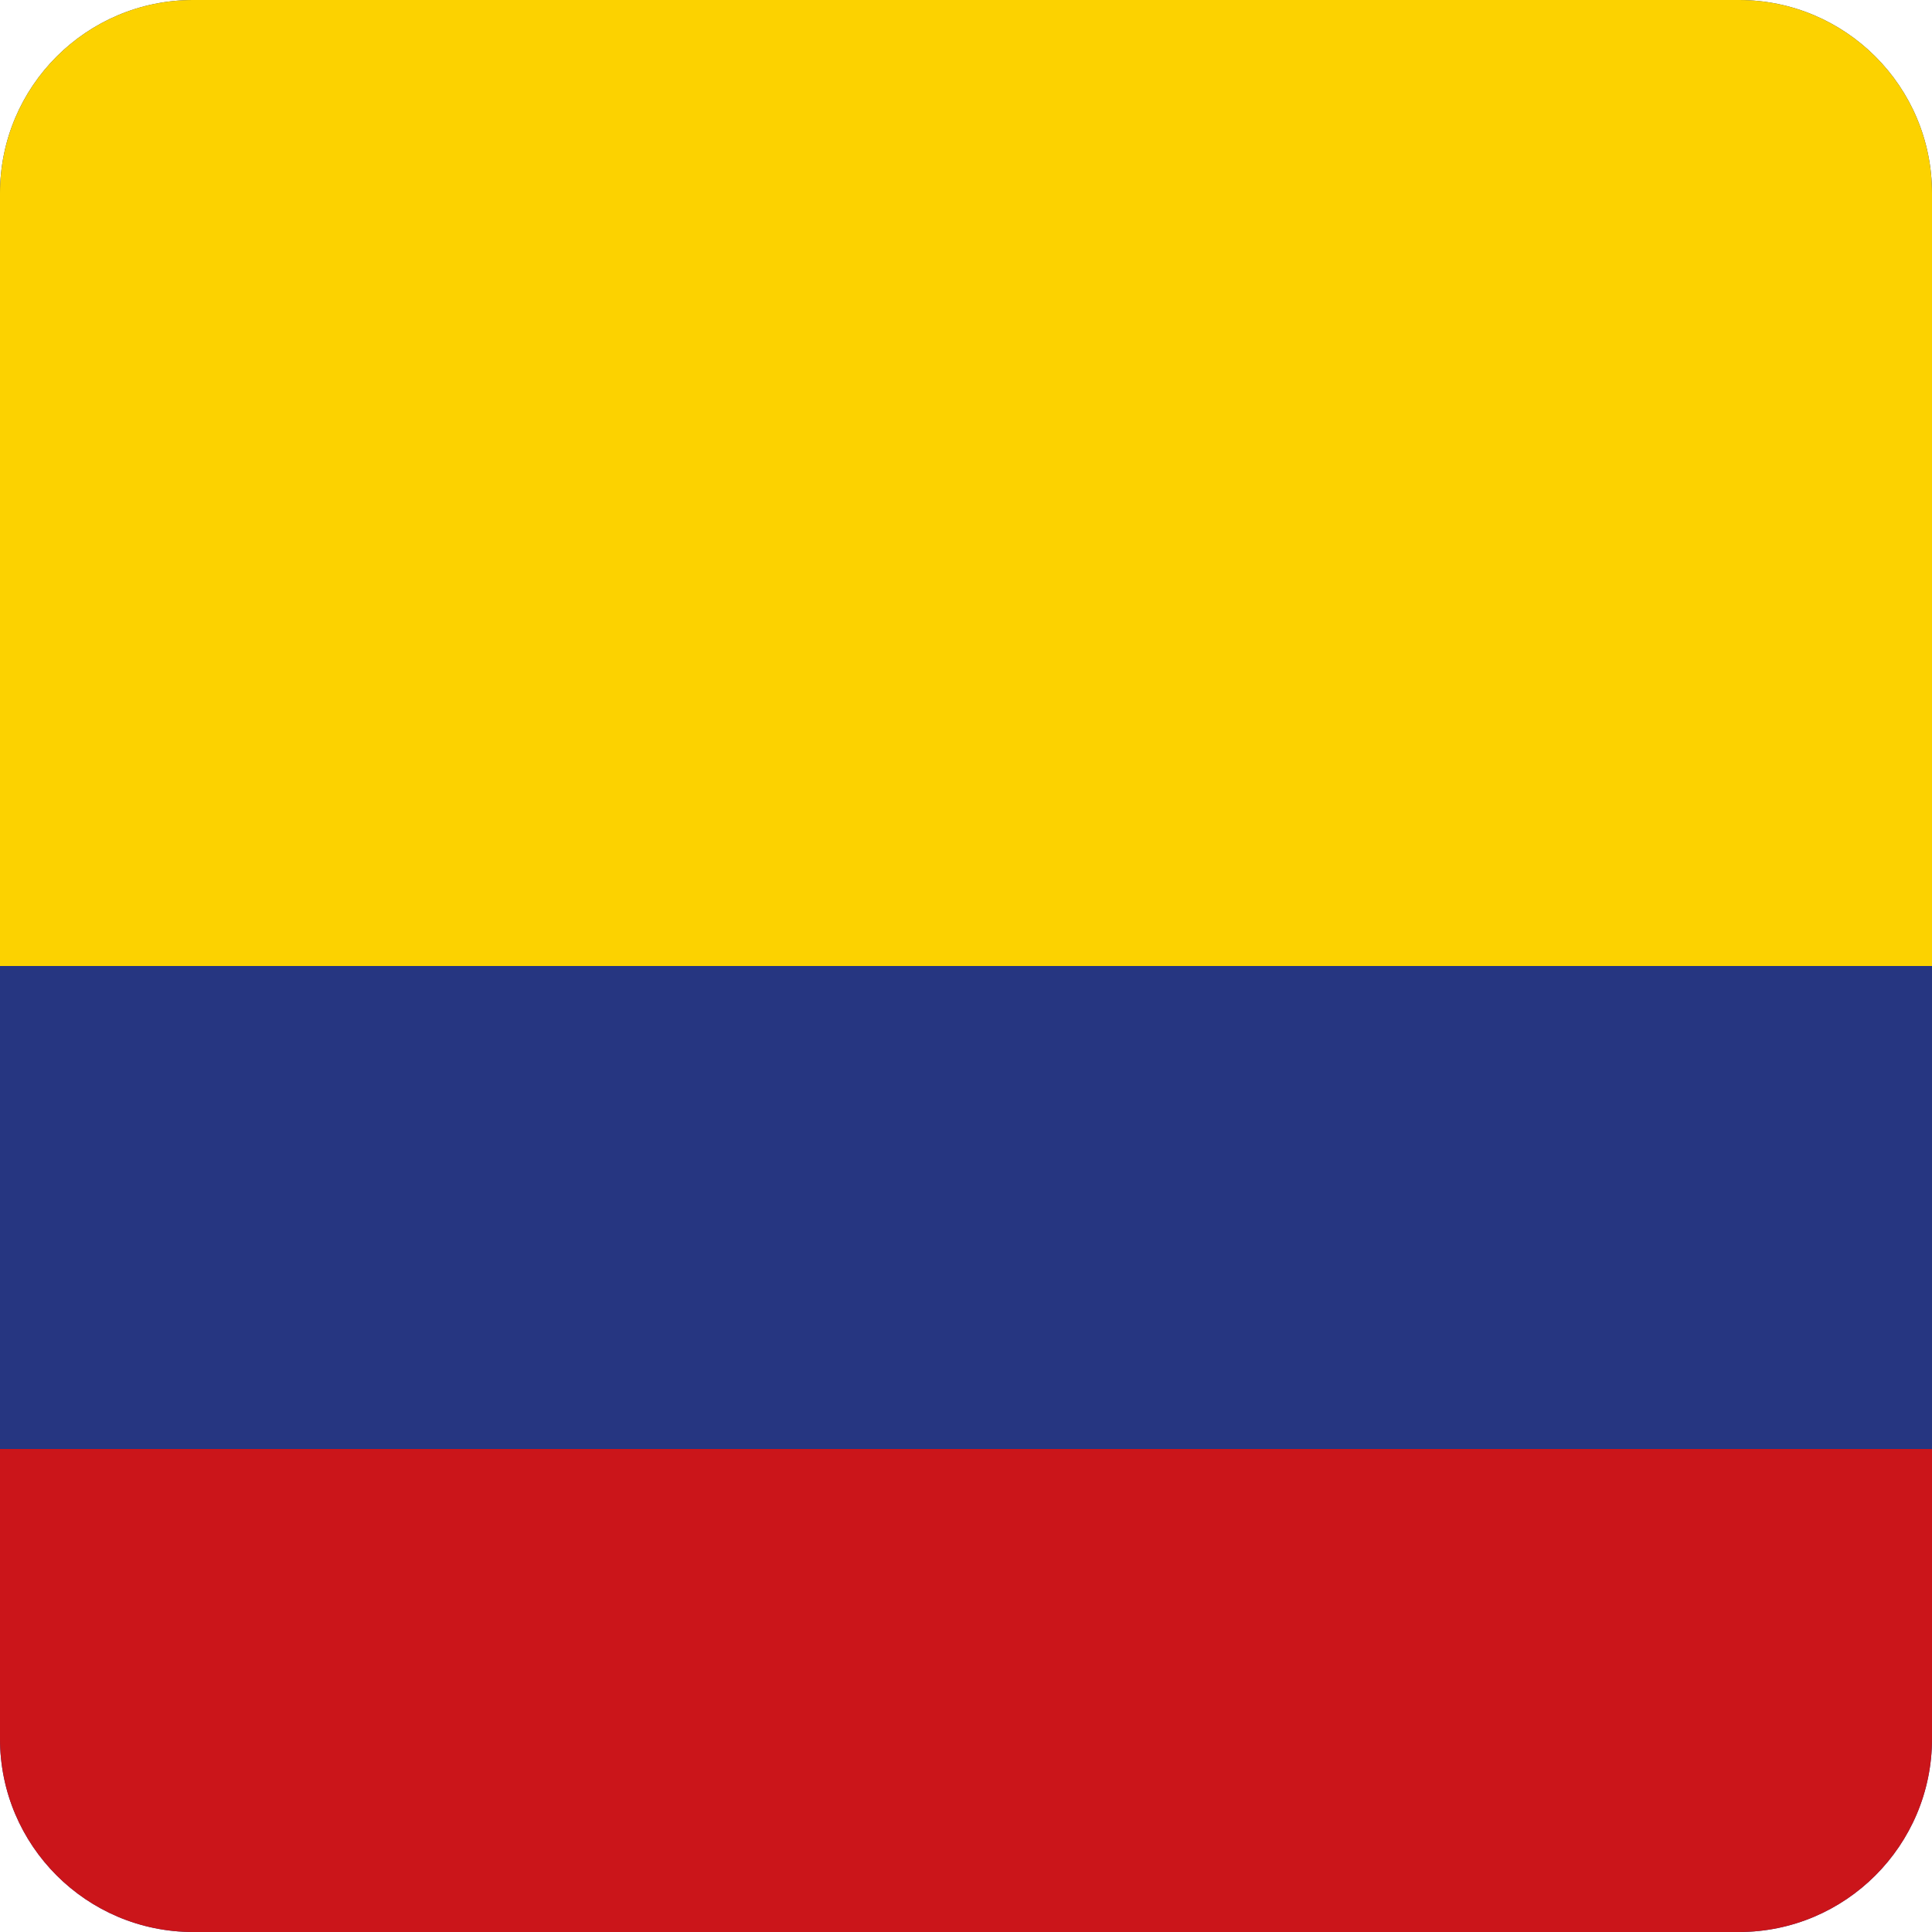
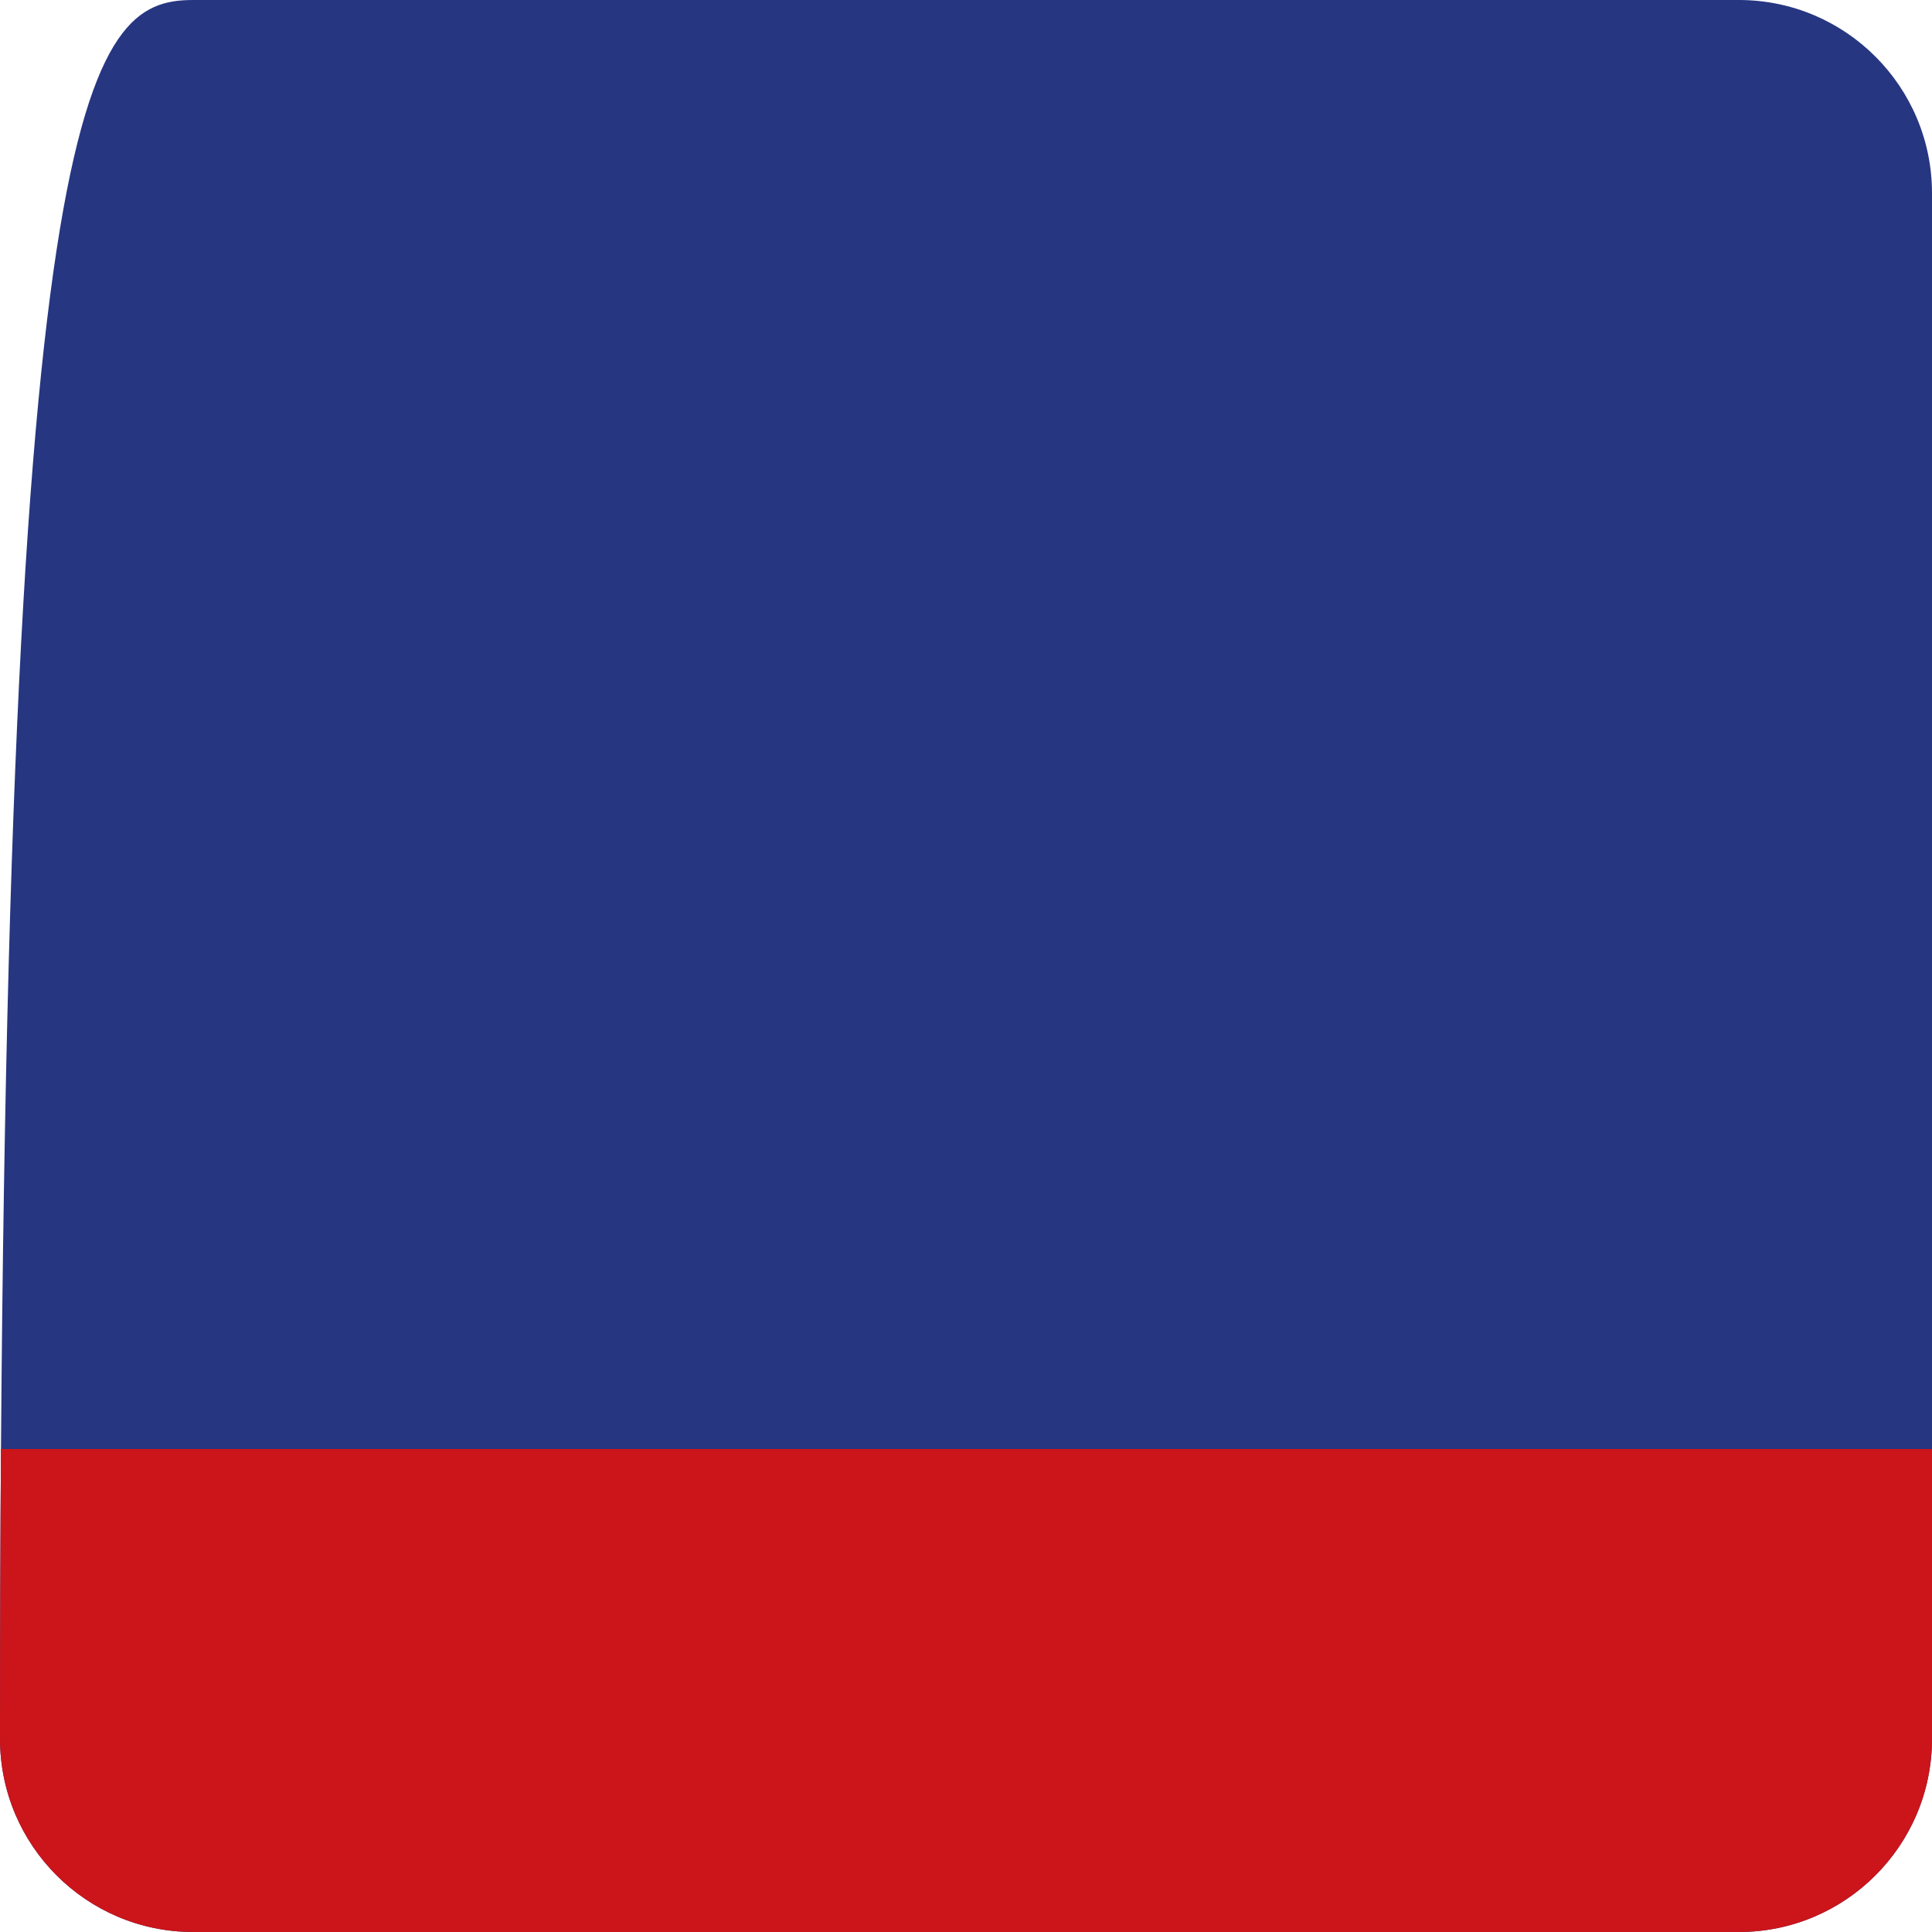
<svg xmlns="http://www.w3.org/2000/svg" xmlns:xlink="http://www.w3.org/1999/xlink" version="1.1" x="0px" y="0px" width="20px" height="20px" viewBox="5 0 20 20" enable-background="new 5 0 20 20" xml:space="preserve">
  <defs>
</defs>
  <g>
    <defs>
-       <path id="SVGID_1_" d="M7,0h16.001C24.104,0,25,0.895,25,2v16c0,1.104-0.896,2-1.999,2H7c-1.104,0-2-0.896-2-2V2    C5,0.895,5.896,0,7,0z" />
+       <path id="SVGID_1_" d="M7,0h16.001C24.104,0,25,0.895,25,2v16c0,1.104-0.896,2-1.999,2H7c-1.104,0-2-0.896-2-2C5,0.895,5.896,0,7,0z" />
    </defs>
    <clipPath id="SVGID_2_">
      <use xlink:href="#SVGID_1_" overflow="visible" />
    </clipPath>
    <g clip-path="url(#SVGID_2_)">
      <rect fill="#263681" width="30" height="20" />
-       <rect fill="#FCD200" width="30" height="10" />
      <rect y="15" fill="#CB151A" width="30" height="5" />
    </g>
  </g>
</svg>